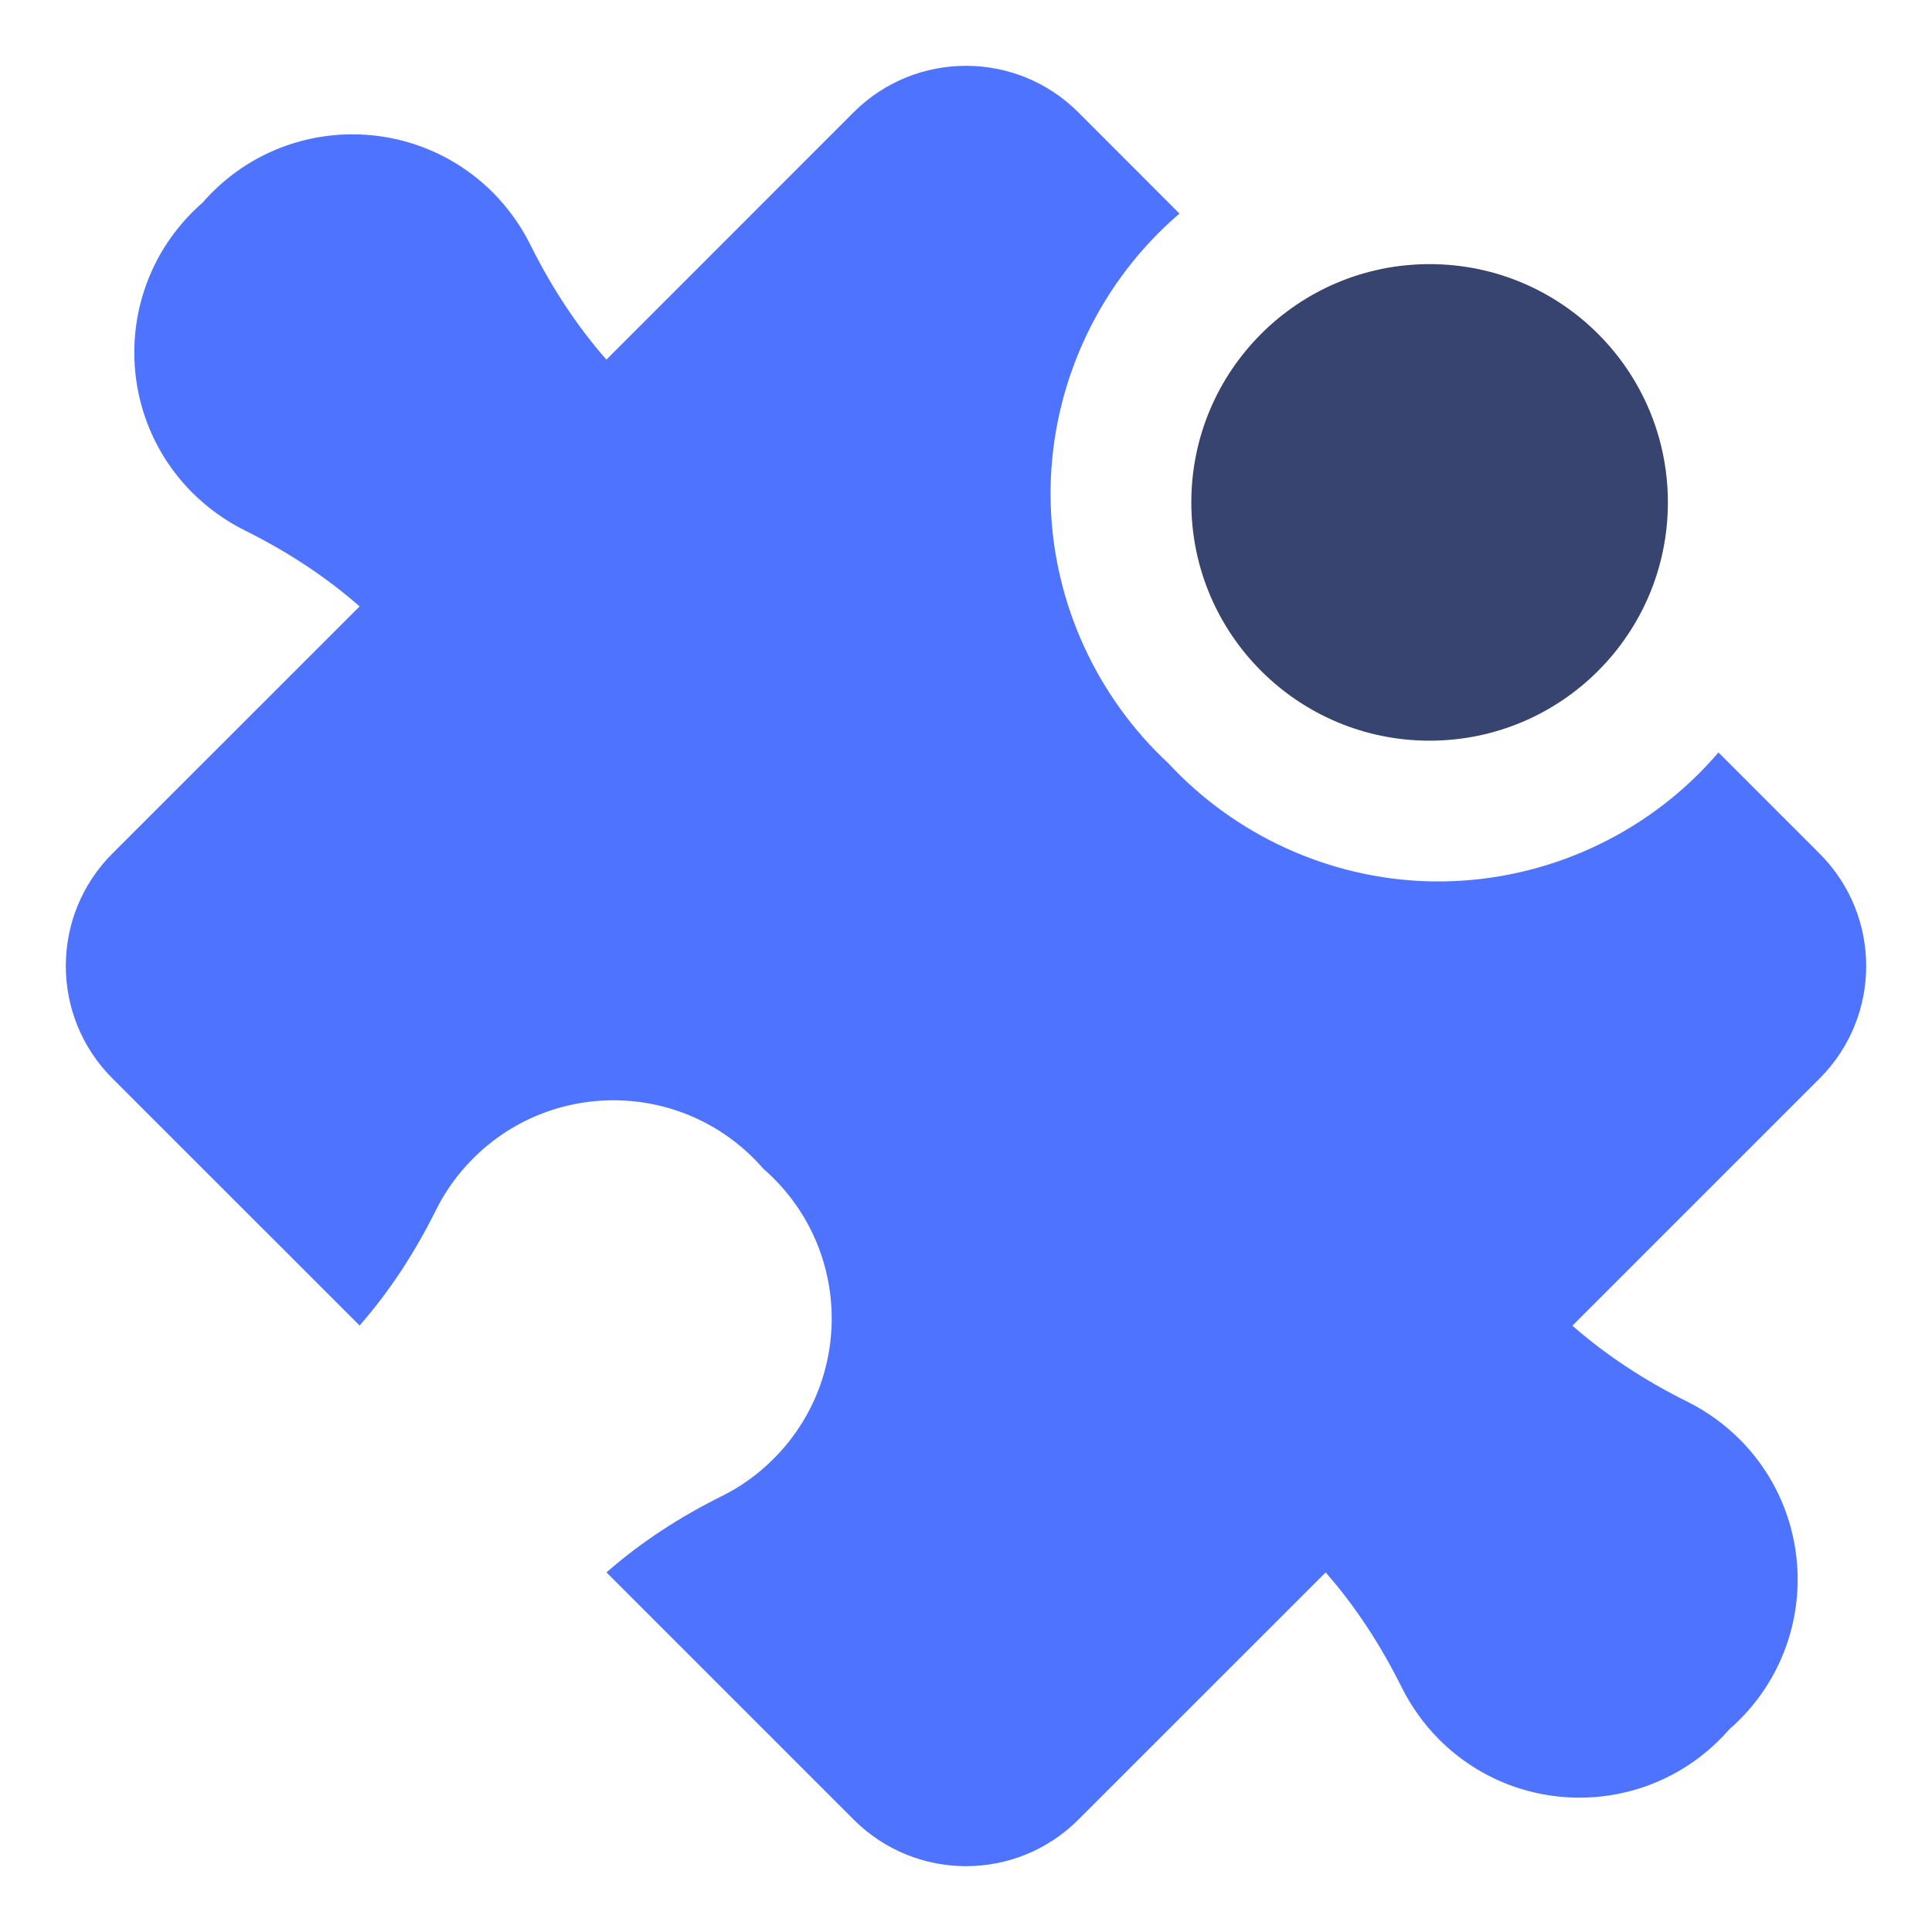
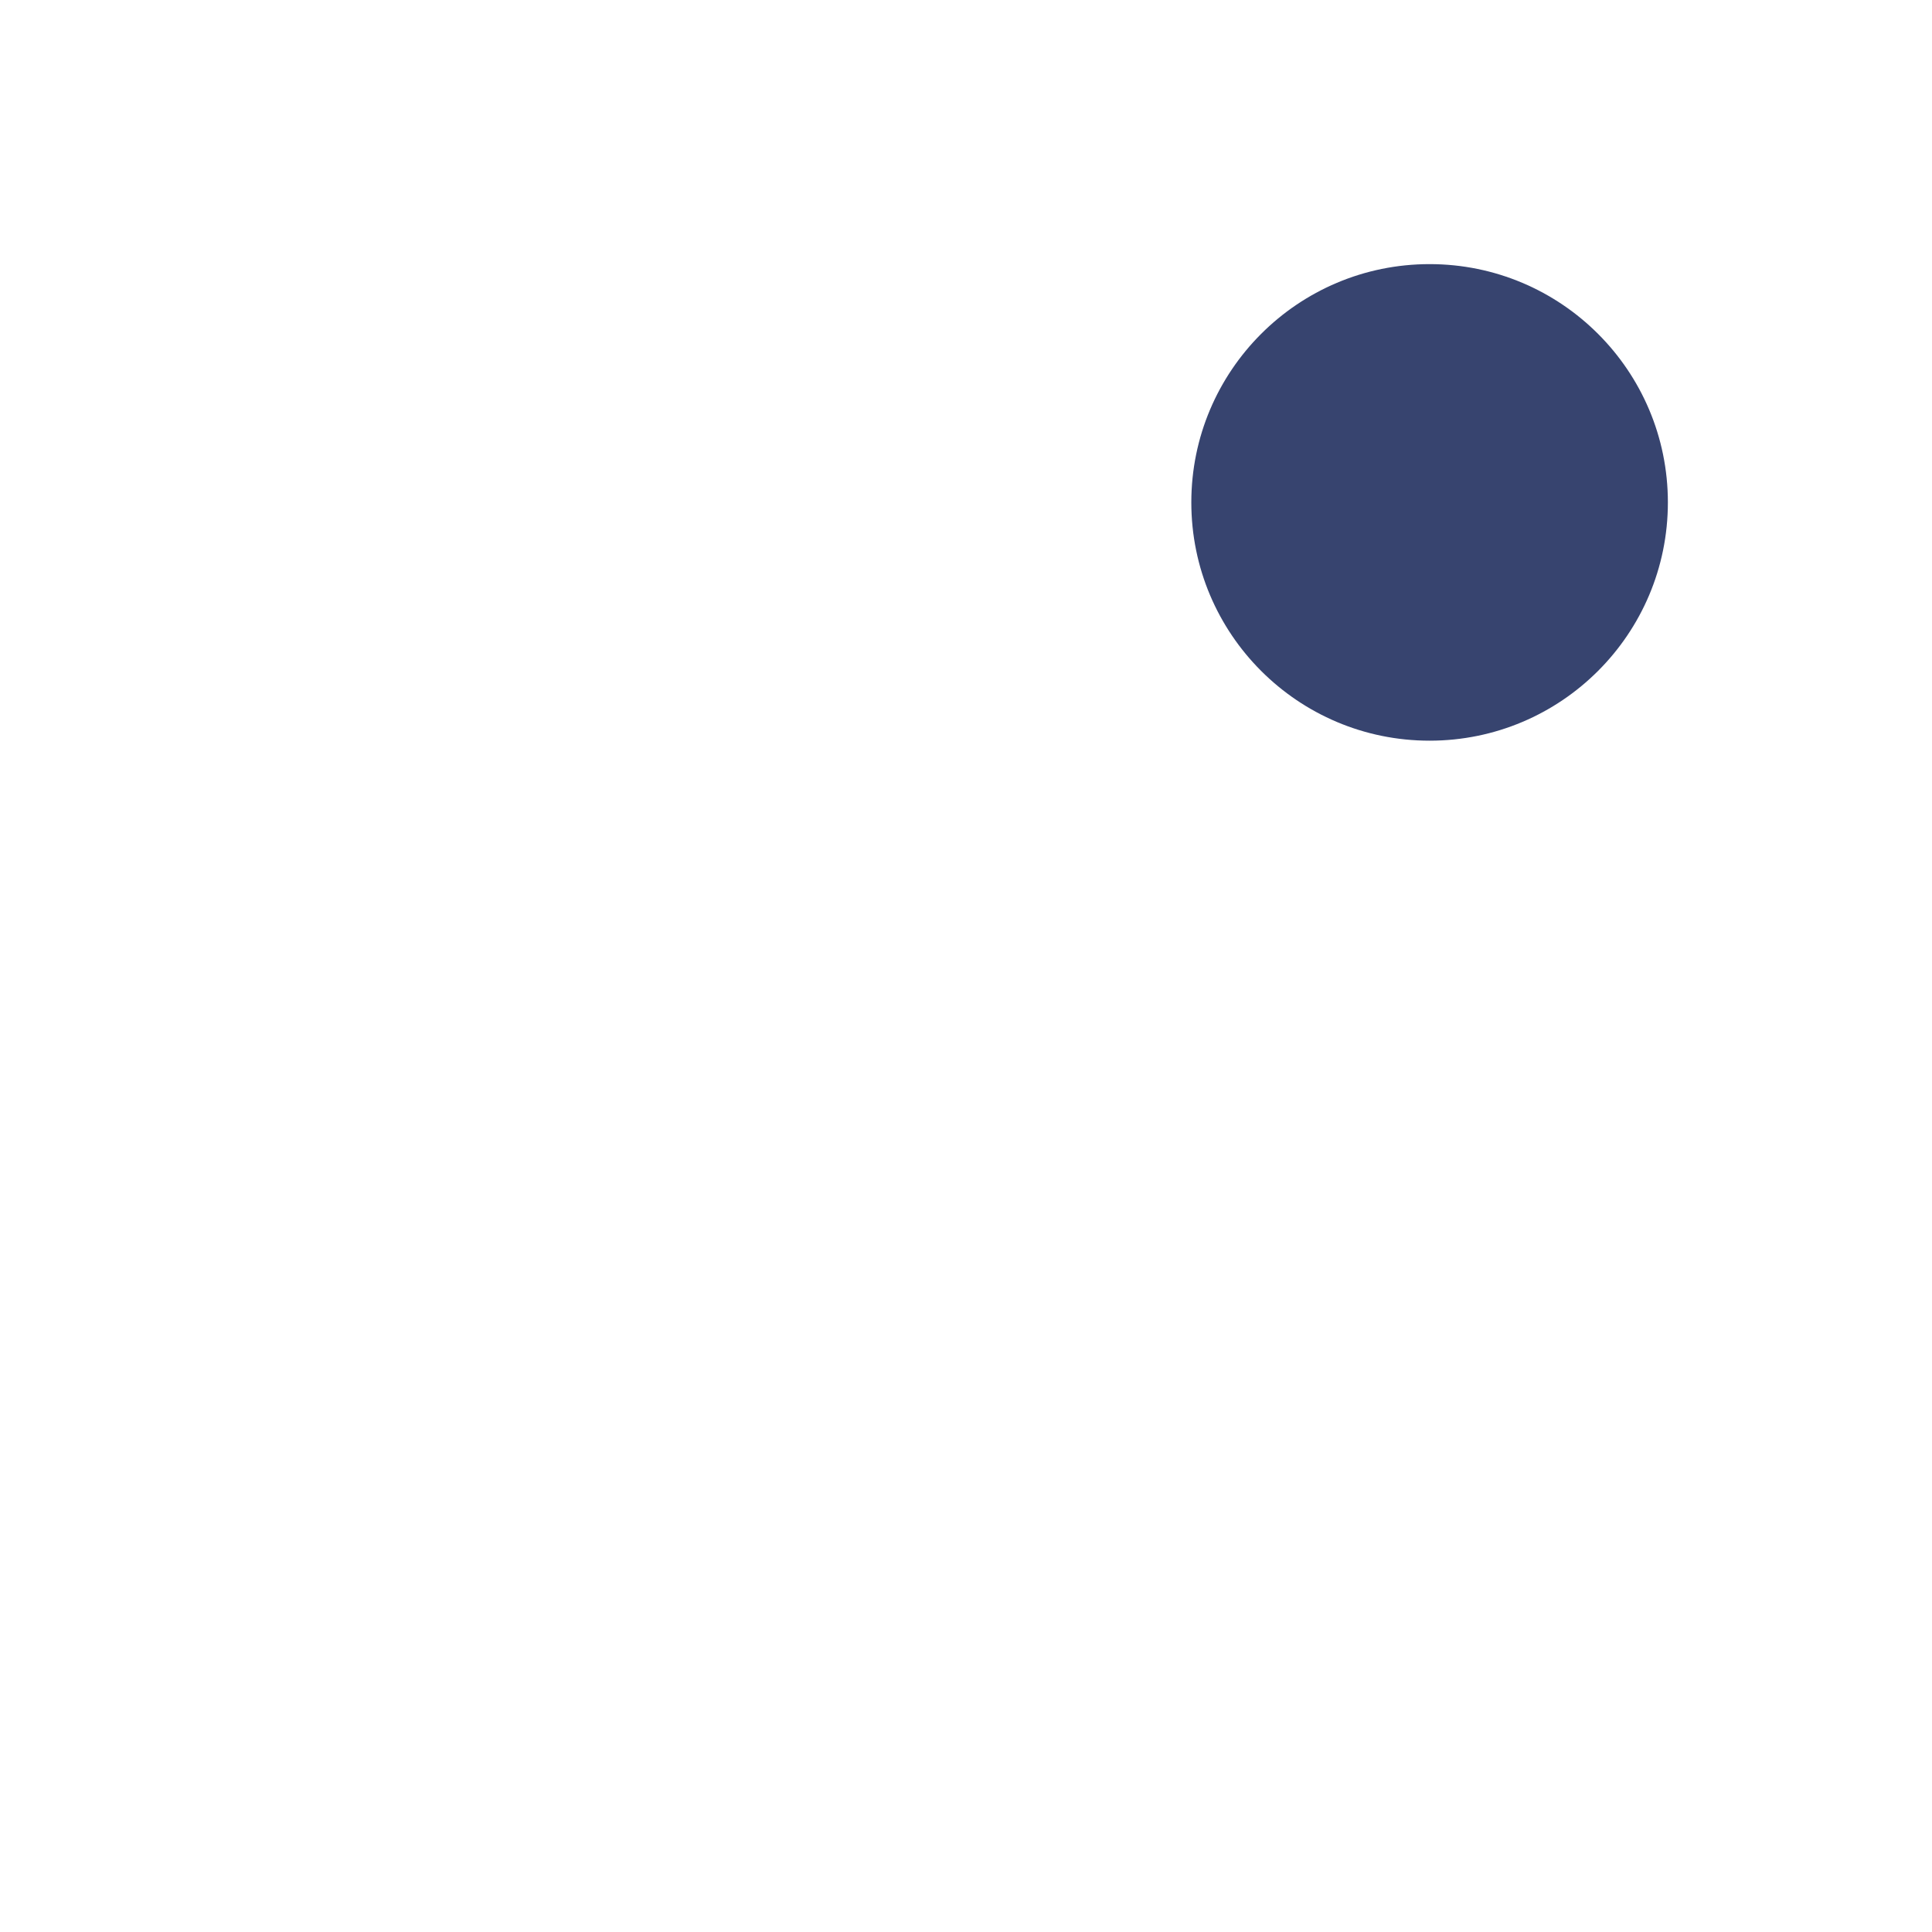
<svg xmlns="http://www.w3.org/2000/svg" width="24" height="24" viewBox="0 0 24 24" fill="none">
-   <path d="M4.467 7.533C4.036 7.154 3.551 6.842 3.036 6.586C2.803 6.47 2.585 6.315 2.39 6.121C1.387 5.118 1.43 3.466 2.517 2.517C3.465 1.43 5.118 1.388 6.121 2.39C6.315 2.585 6.47 2.803 6.586 3.036C6.842 3.551 7.154 4.036 7.533 4.467L10.604 1.395C11.375 0.625 12.624 0.625 13.395 1.395L14.652 2.653C14.562 2.73 14.475 2.811 14.39 2.896C13.498 3.789 13.01 5.025 13.053 6.287C13.095 7.5 13.626 8.658 14.516 9.484C15.342 10.374 16.5 10.905 17.713 10.947C18.976 10.99 20.211 10.502 21.104 9.61C21.189 9.525 21.27 9.438 21.347 9.347L22.605 10.605C23.375 11.376 23.375 12.625 22.605 13.396L19.533 16.468C19.964 16.846 20.449 17.158 20.964 17.414C21.197 17.53 21.415 17.685 21.61 17.879C22.612 18.882 22.57 20.534 21.482 21.482C20.534 22.57 18.882 22.612 17.879 21.61C17.685 21.415 17.53 21.197 17.414 20.964C17.158 20.449 16.846 19.964 16.468 19.533L13.396 22.604C12.625 23.375 11.376 23.375 10.605 22.604L7.534 19.533C7.965 19.155 8.449 18.842 8.965 18.586C9.198 18.471 9.416 18.316 9.61 18.121C10.613 17.118 10.571 15.466 9.482 14.518C8.535 13.429 6.881 13.387 5.878 14.39C5.684 14.584 5.529 14.802 5.414 15.035C5.158 15.55 4.845 16.035 4.467 16.466L1.395 13.395C0.625 12.624 0.625 11.375 1.395 10.604L4.467 7.533Z" fill="#4E74FF" />
  <circle cx="17.759" cy="6.241" r="2.96" fill="#37446F" />
</svg>